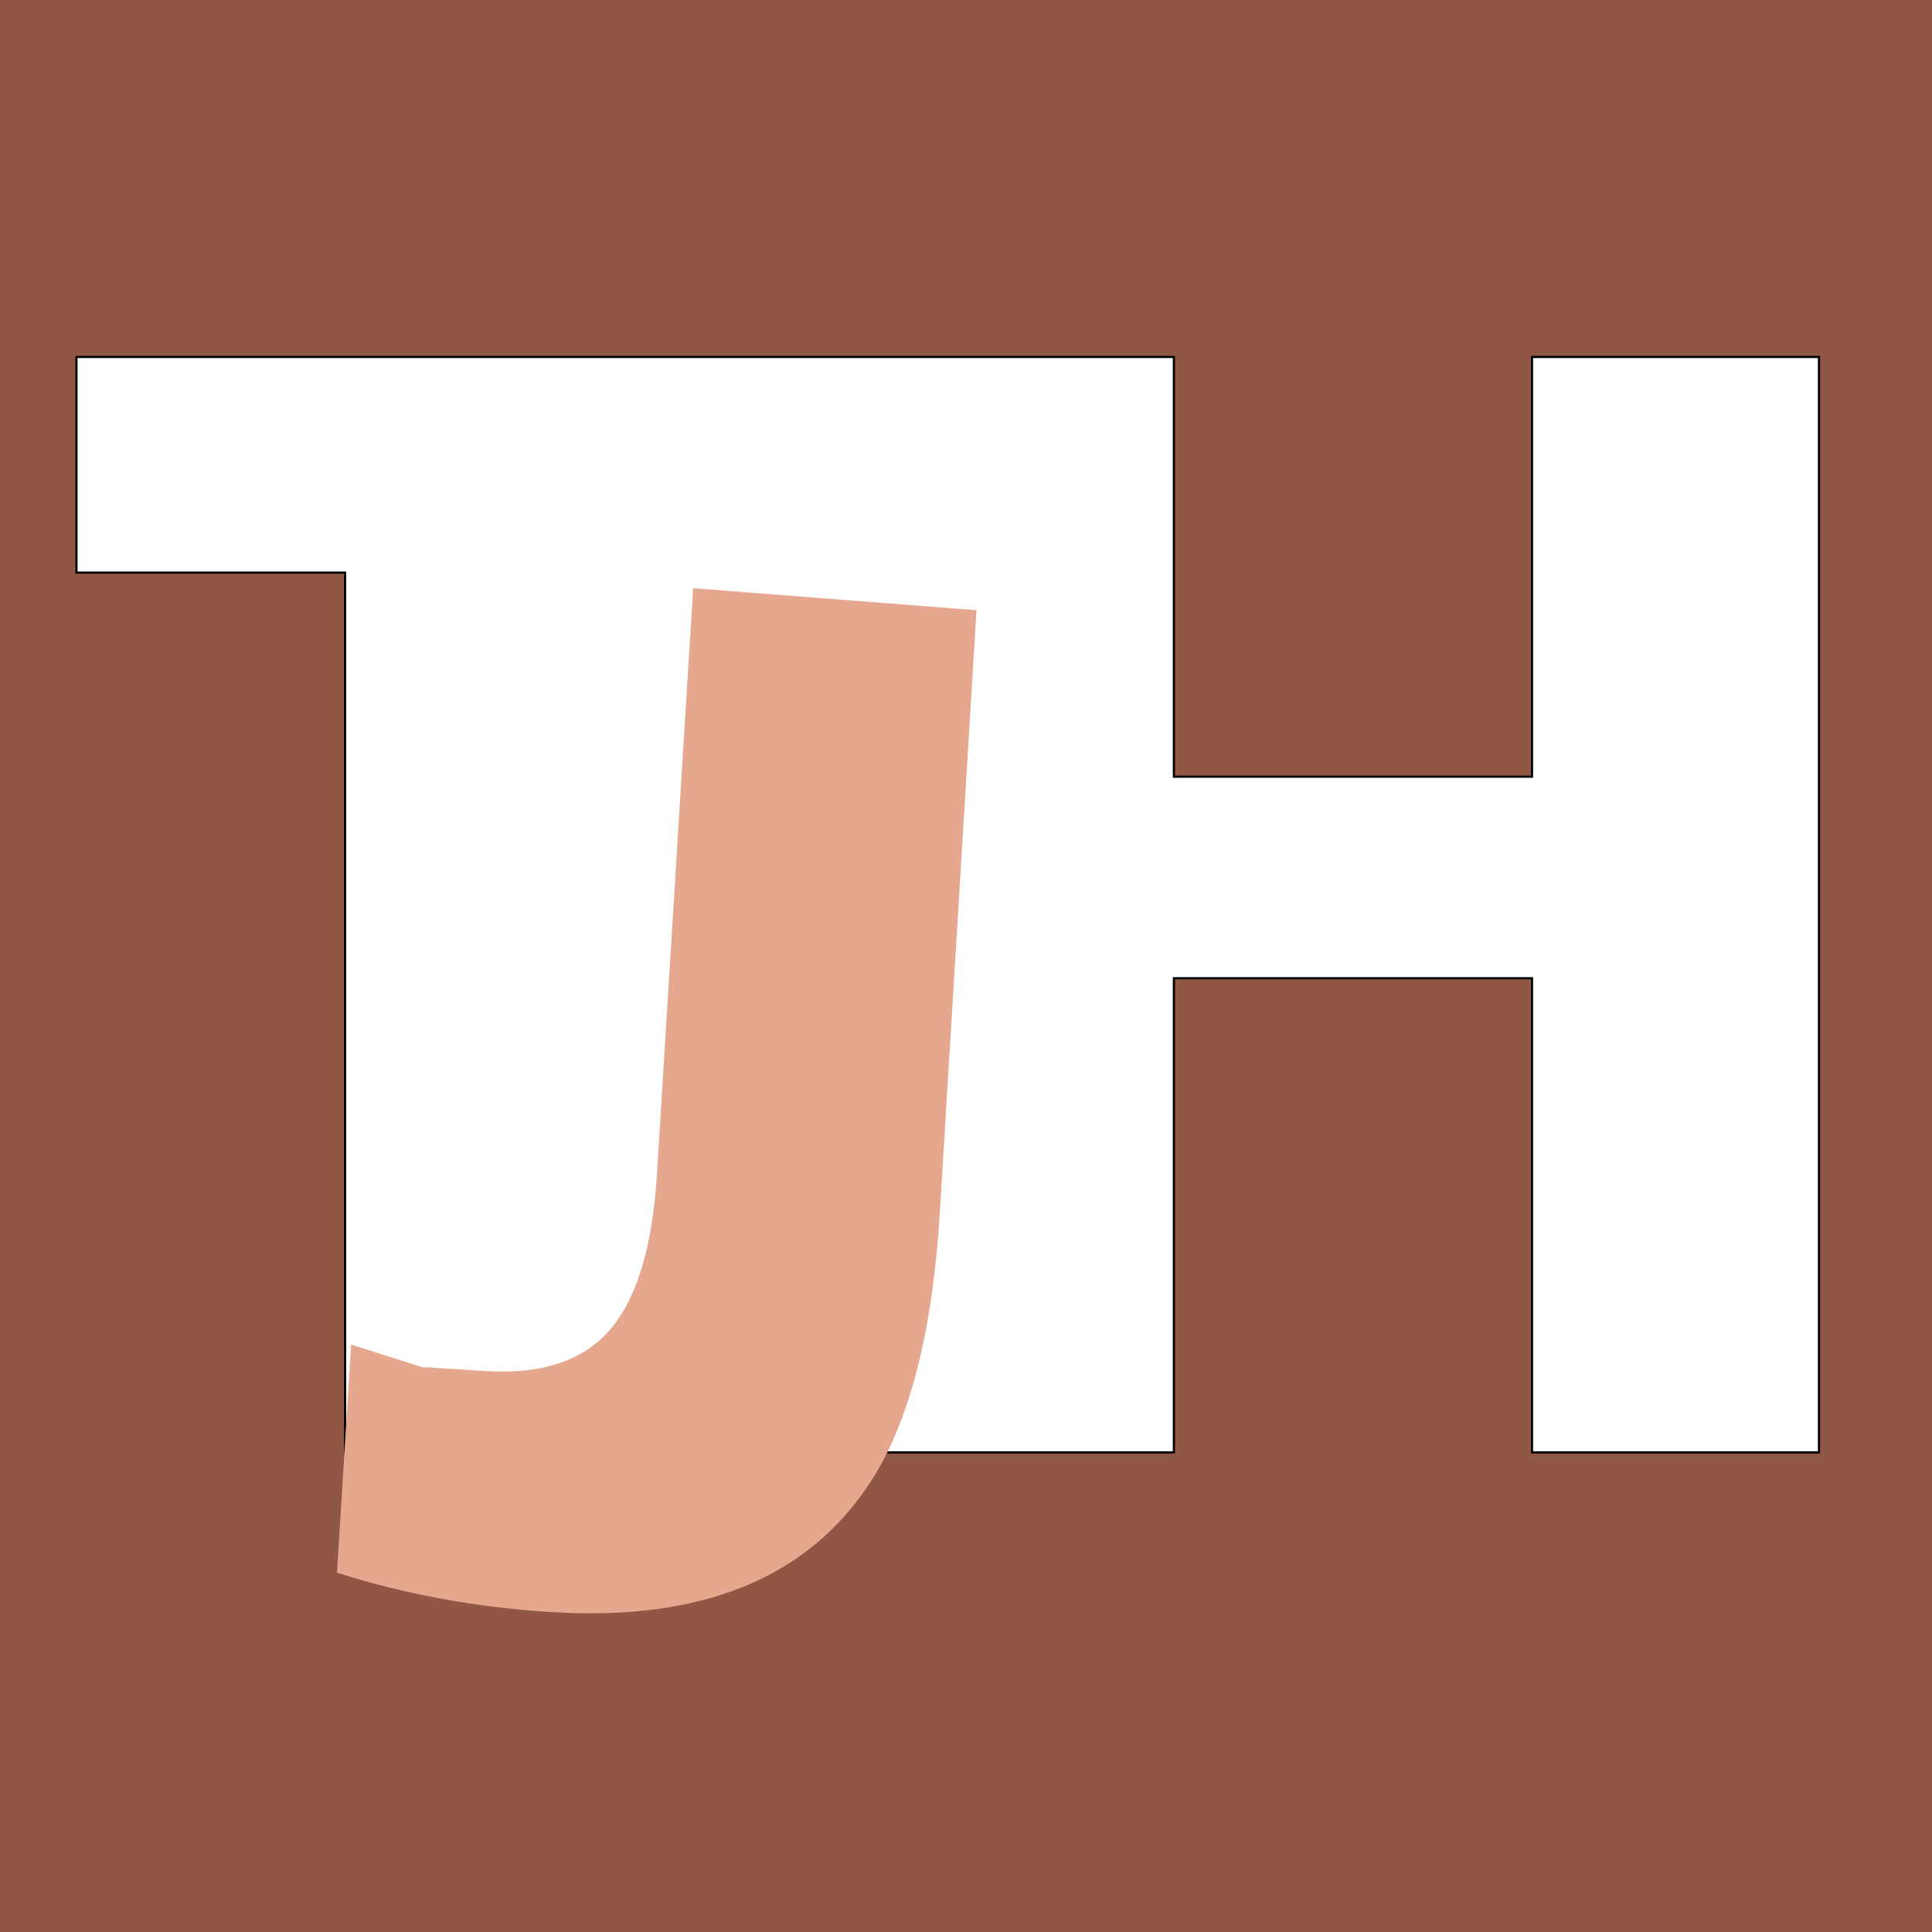
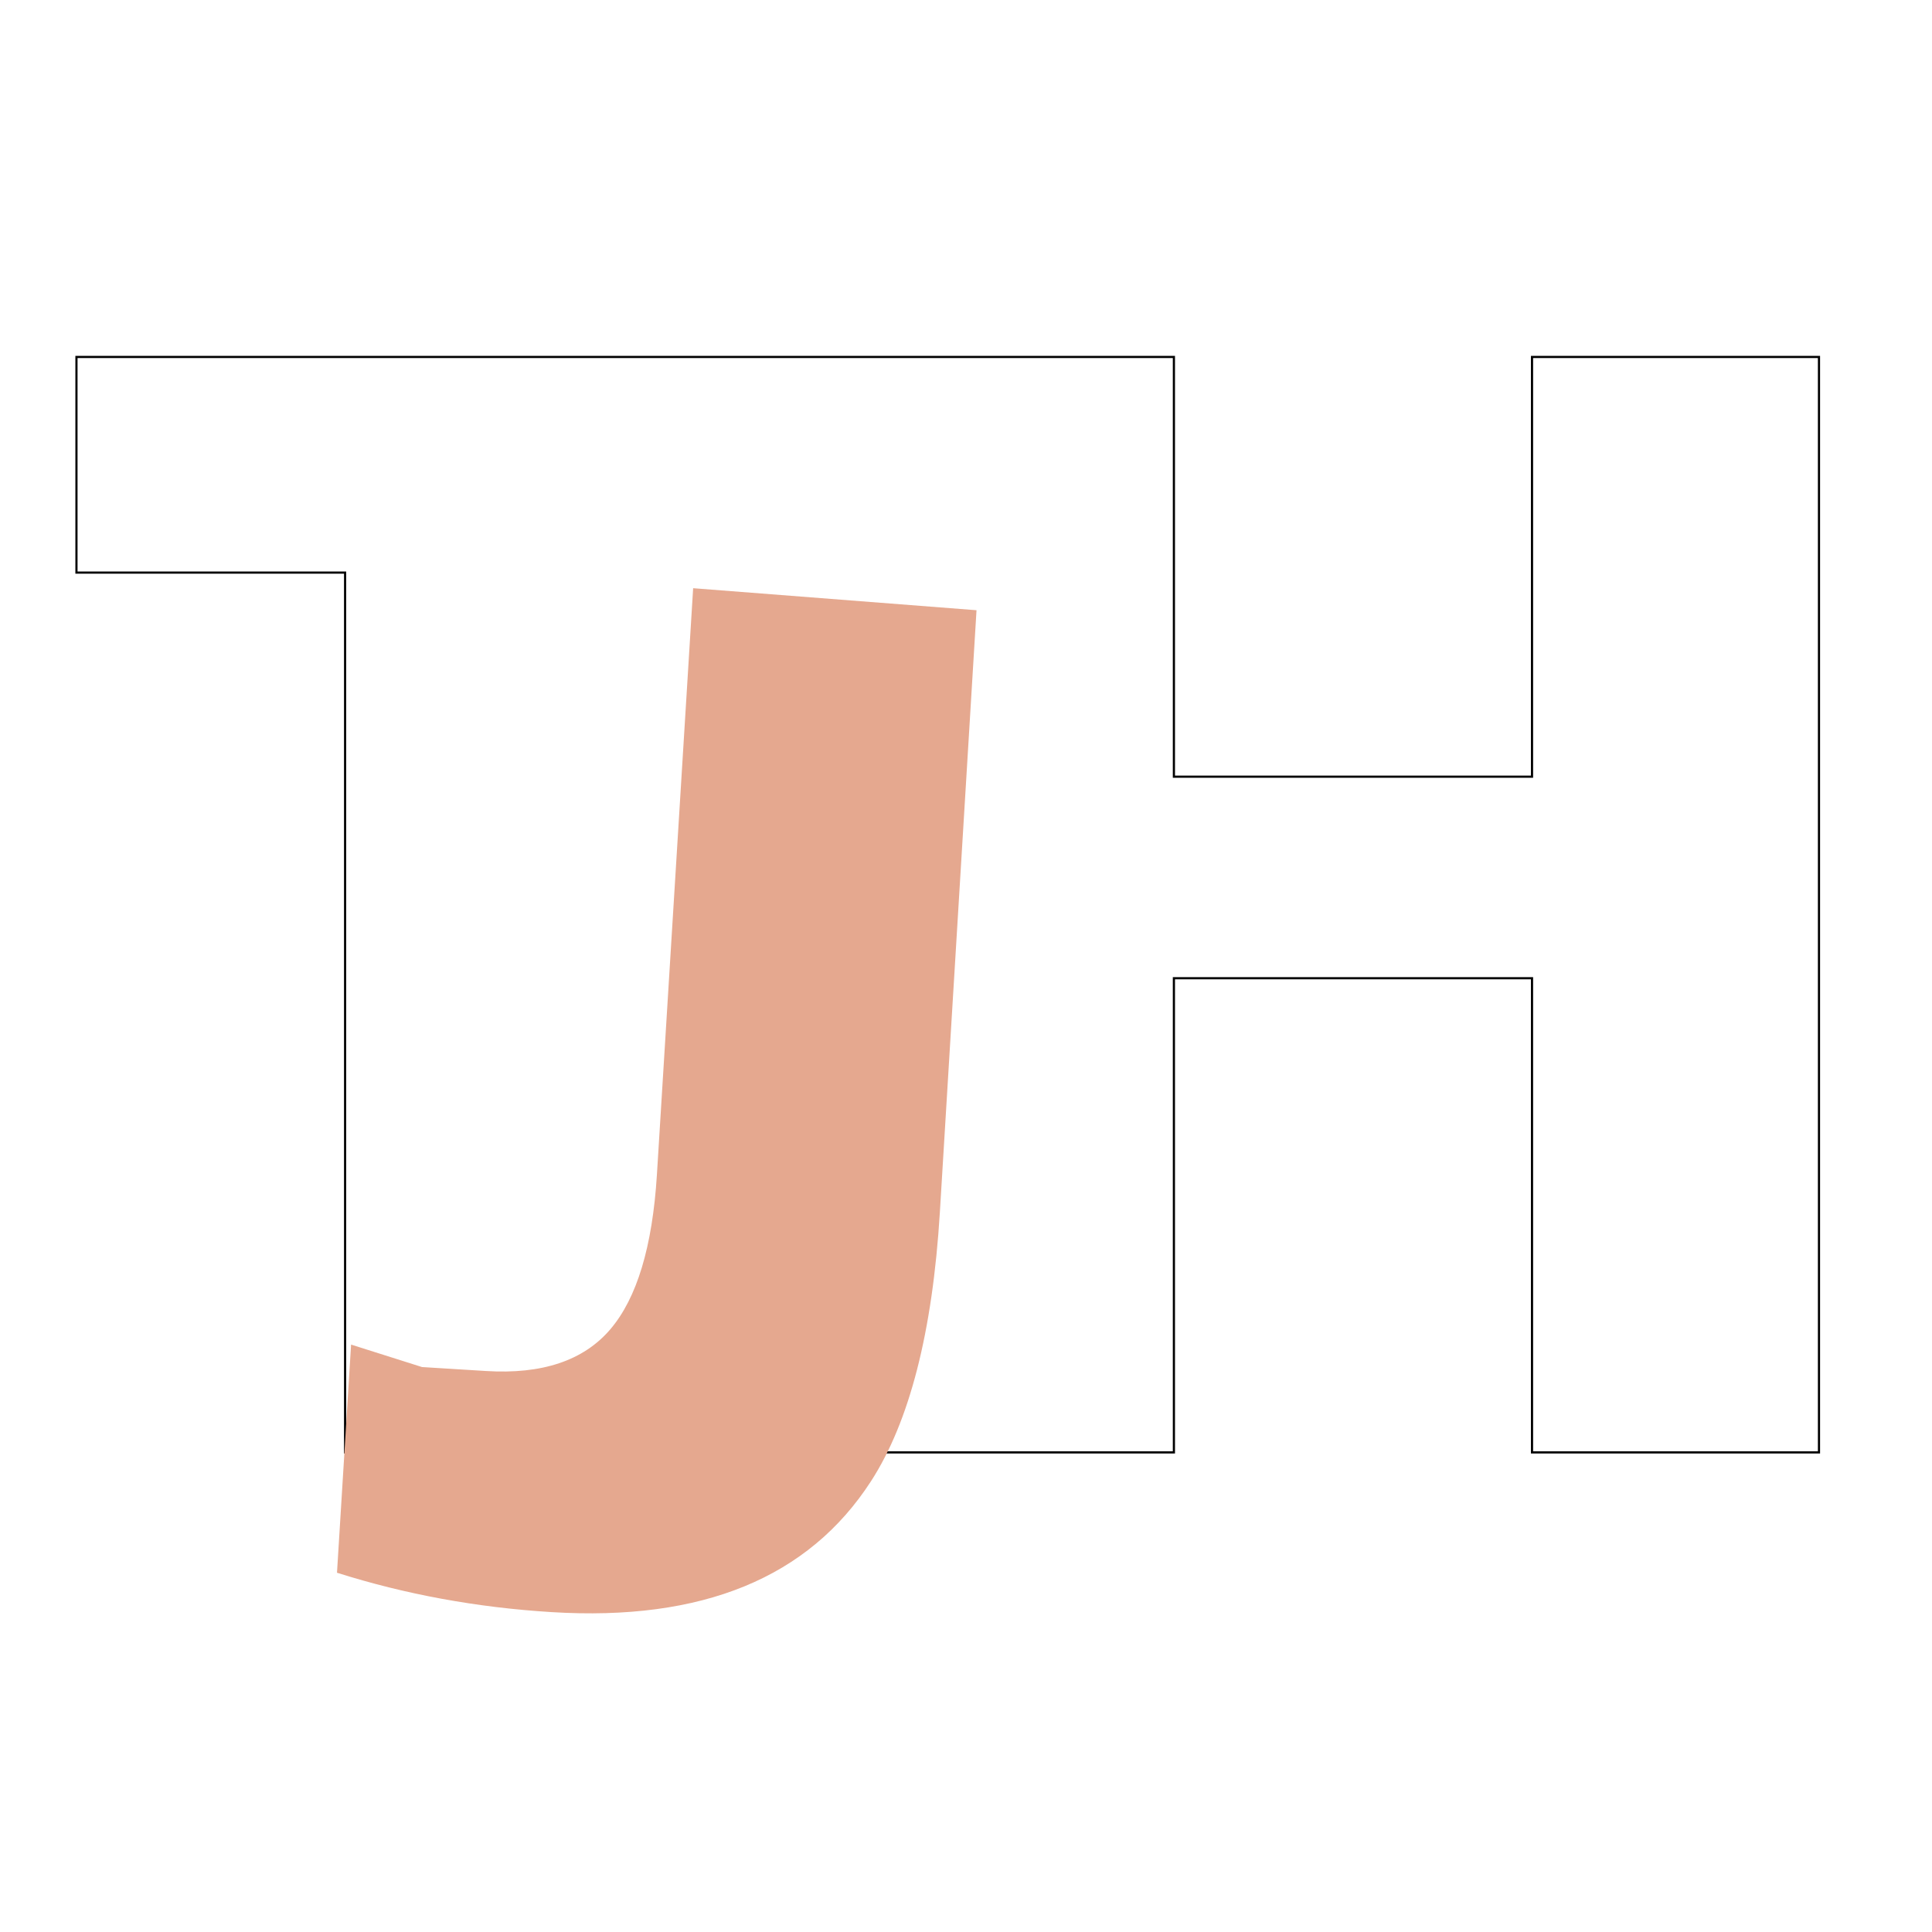
<svg xmlns="http://www.w3.org/2000/svg" width="2500" height="2500" viewBox="0 0 192.756 192.756">
  <g fill-rule="evenodd" clip-rule="evenodd">
-     <path fill="#905744" d="M0 0h192.756v192.756H0V0z" />
    <path fill="#fff" stroke="#000" stroke-width=".216" stroke-miterlimit="2.613" d="M34.43 144.906V57.128H7.628V35.614h109.493V77.49h35.729V35.614h28.63v109.292h-28.63V97.598h-35.729v47.308H34.43z" />
    <path d="M93.771 120.943c-.729 11.98-3.045 20.916-6.87 26.836-6.222 9.629-16.833 13.992-31.875 13.062-7.454-.459-14.589-1.77-21.404-3.928l1.406-22.764 7.077 2.242 6.39.395c5.591.346 9.719-1.037 12.383-4.146 2.664-3.109 4.218-8.258 4.663-15.445l3.615-58.51 28.272 2.197-3.657 60.061z" fill="#e5a88f" />
  </g>
</svg>